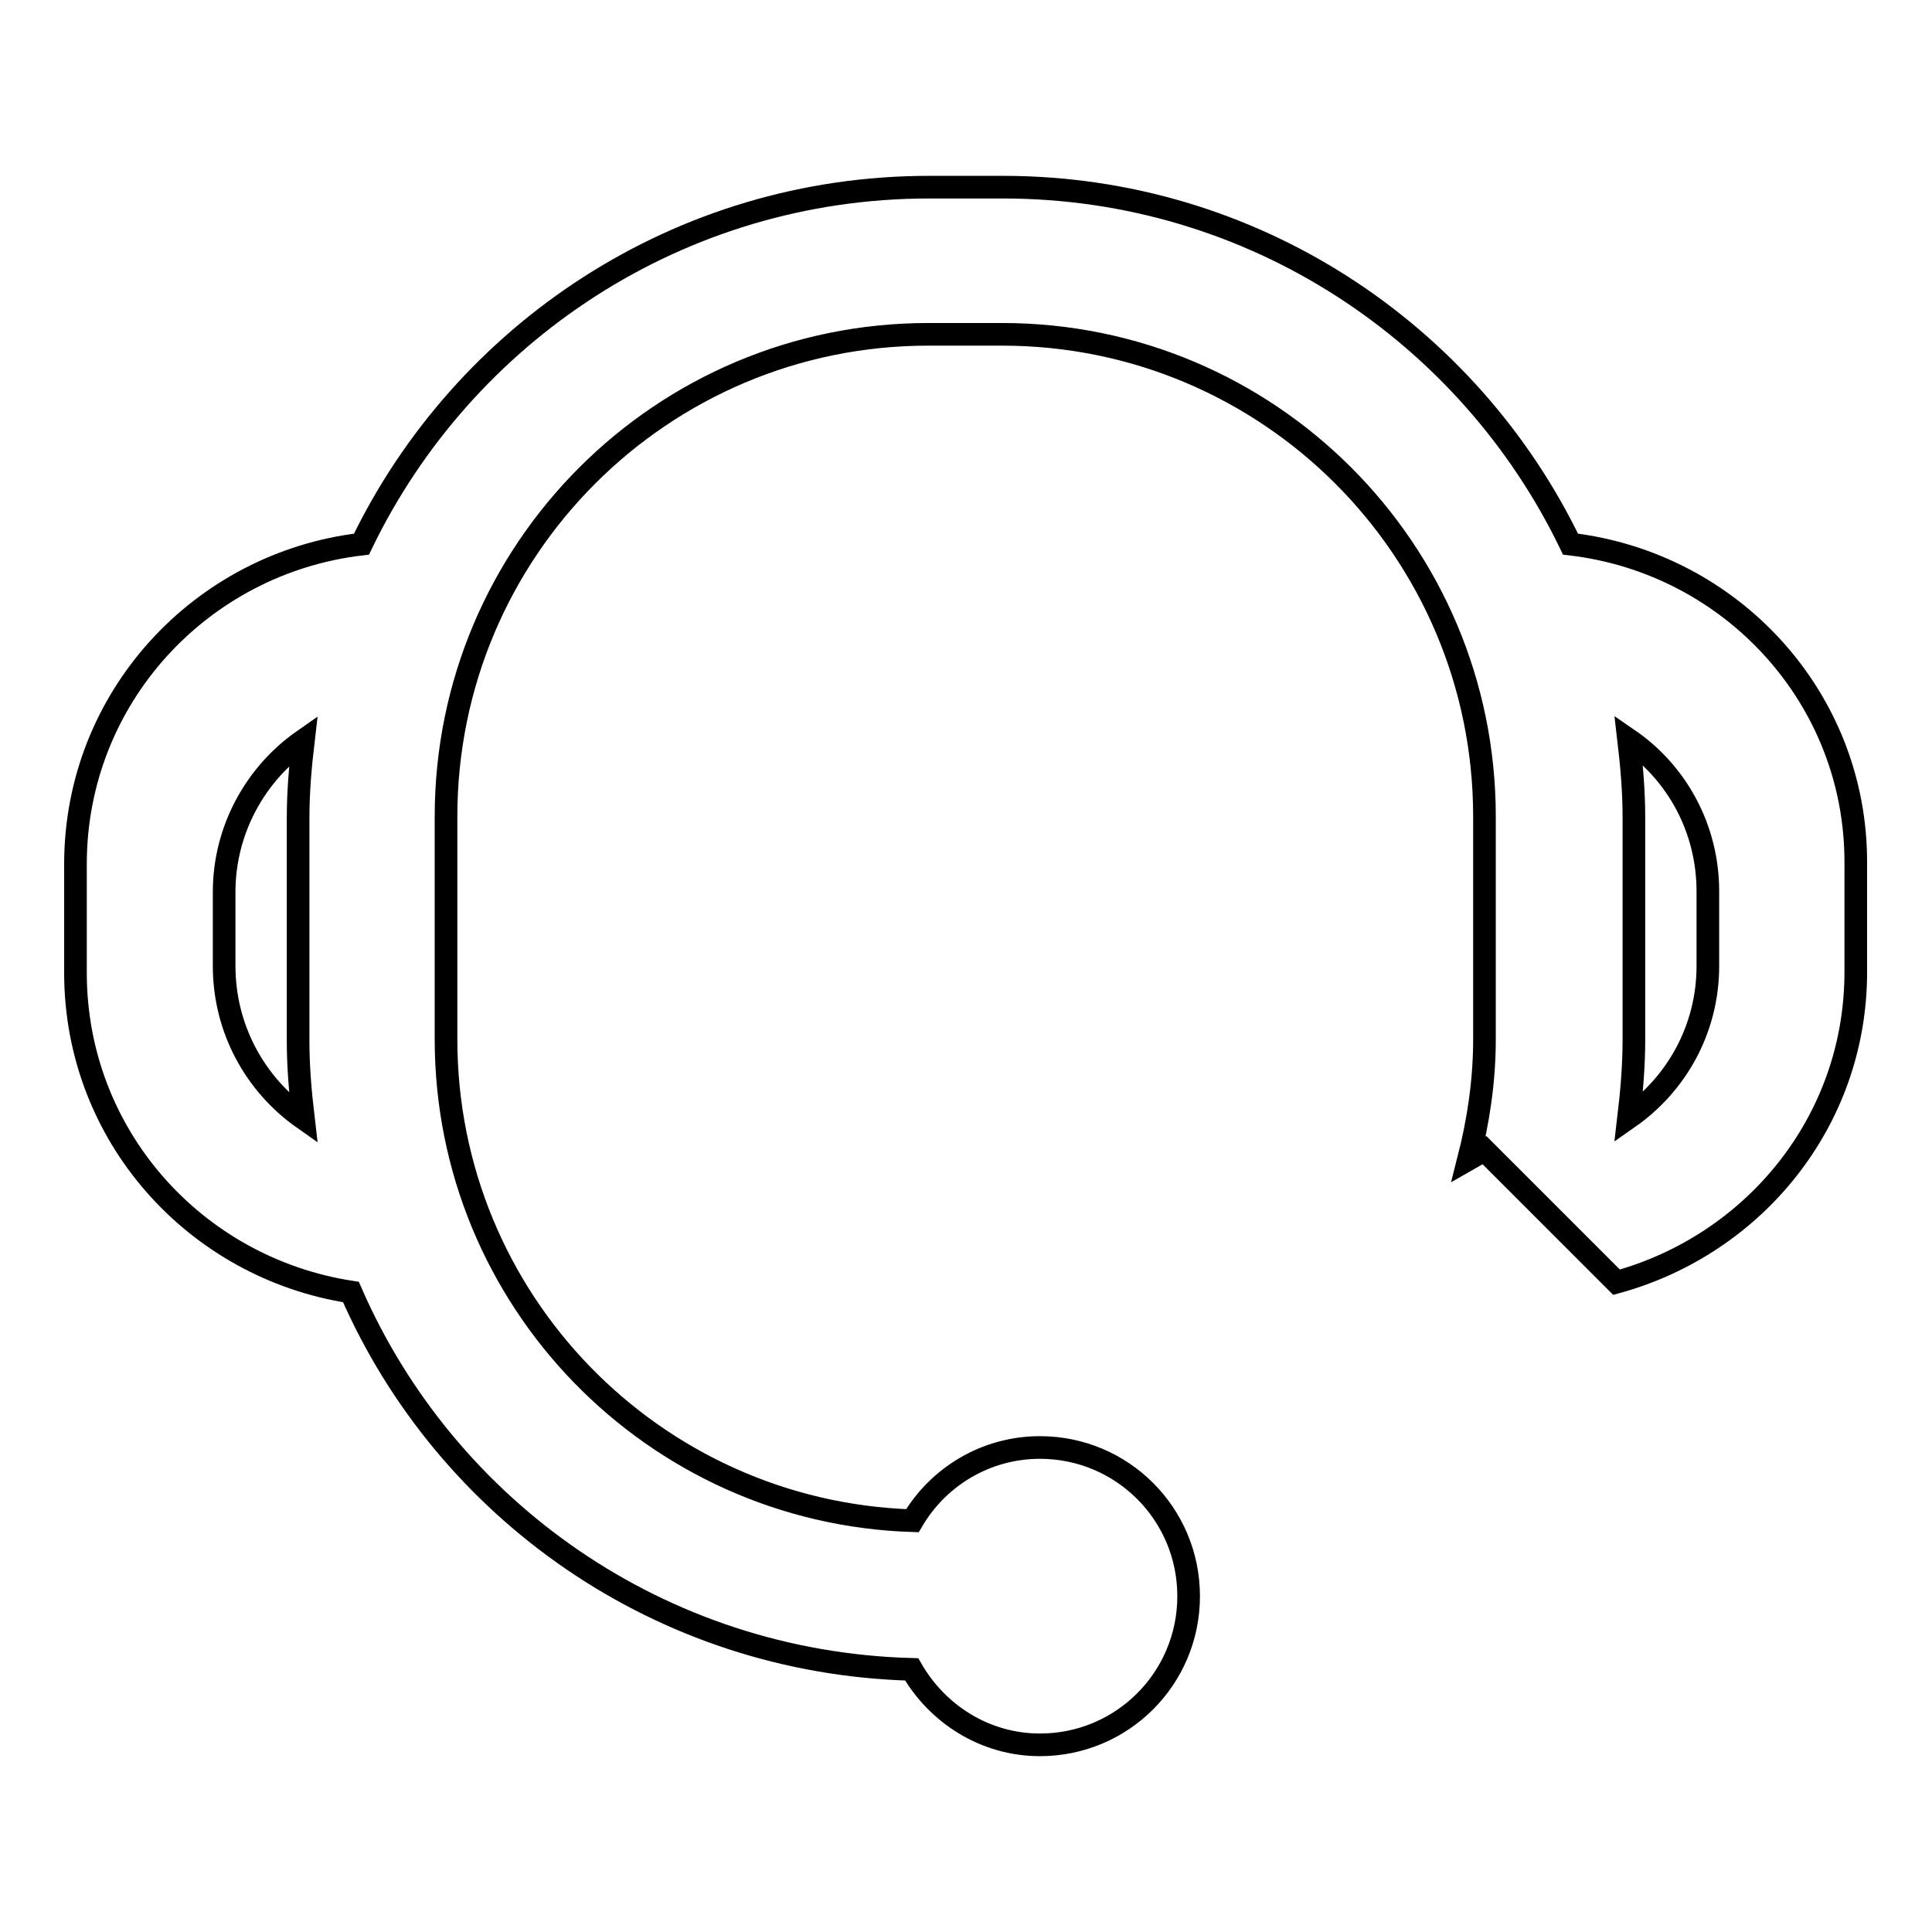
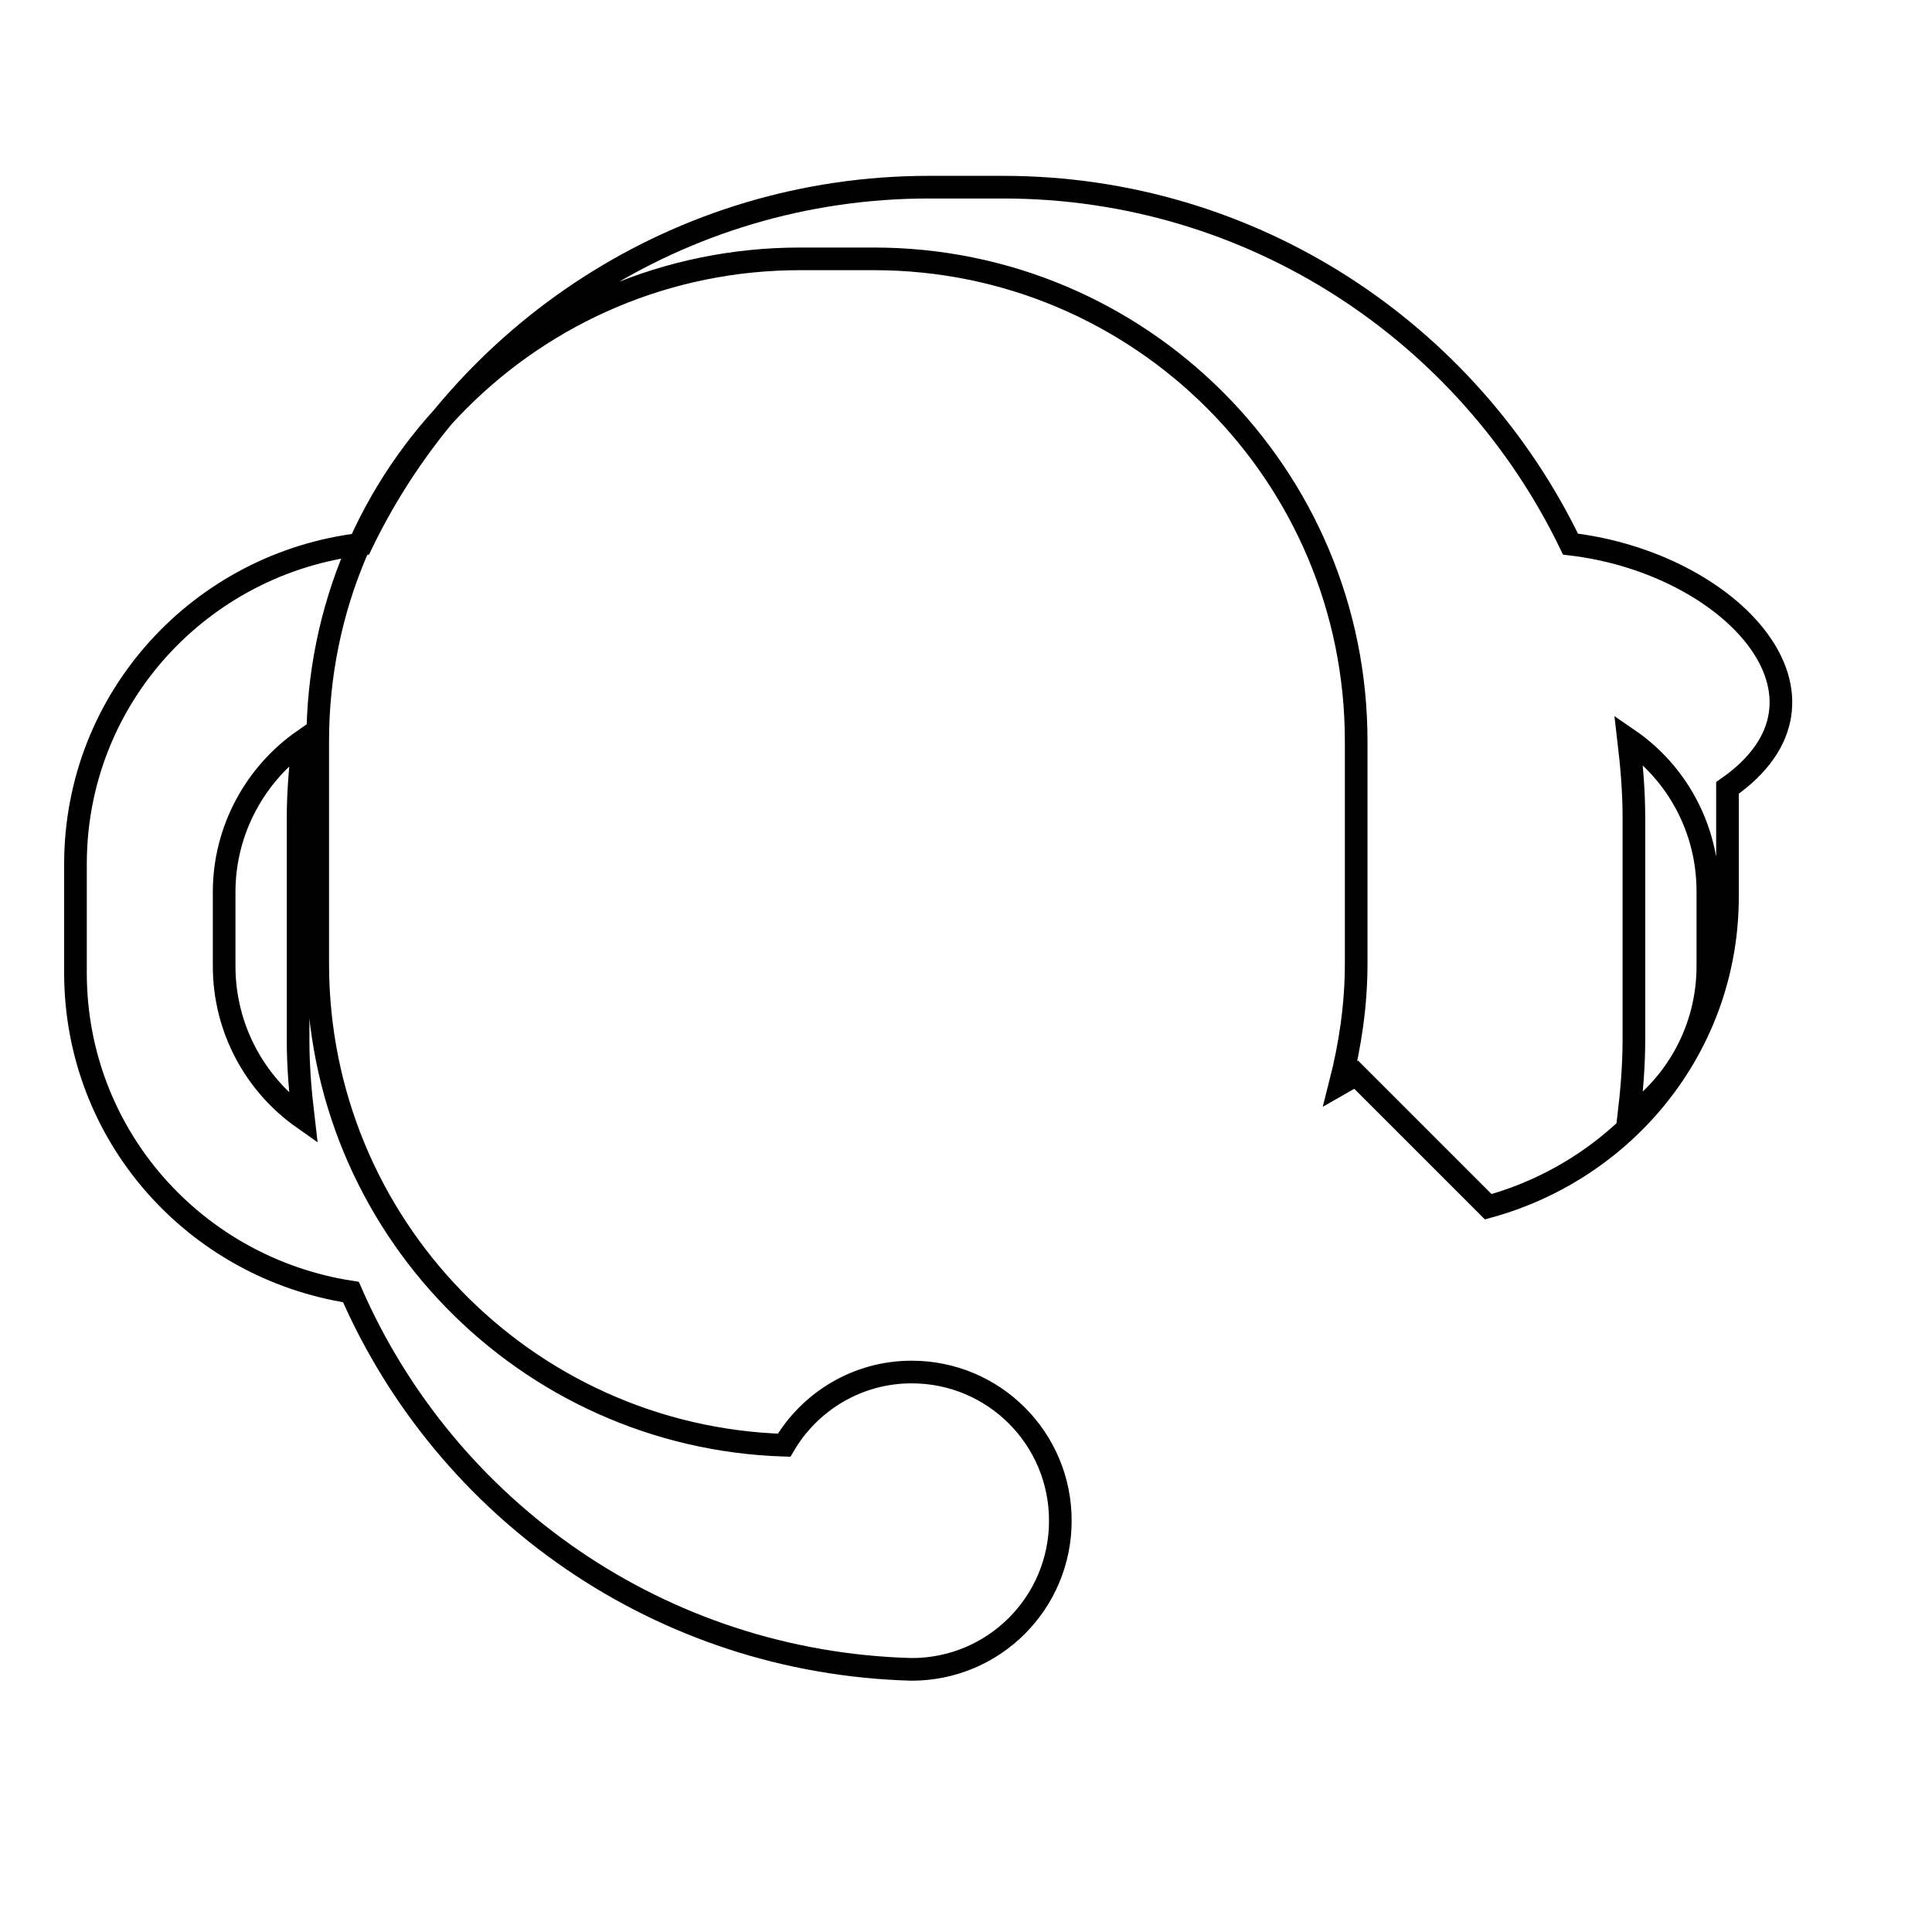
<svg xmlns="http://www.w3.org/2000/svg" version="1.1" x="0px" y="0px" viewBox="0 0 256 256" enable-background="new 0 0 256 256" xml:space="preserve">
  <g>
    <g>
-       <path stroke-width="3" fill-opacity="0" stroke="#000000" d="M208.1,72.1c-13.5-28-42.1-47.3-75.2-47.3h-9.8c-33.1,0-61.7,19.3-75.2,47.3C26.6,74.6,10,92.5,10,114.5v14.4c0,21.5,15.8,39.1,36.5,42.3c12.6,28.9,41,49.1,74.3,50c3.4,5.9,9.7,10,17,10c10.9,0,19.7-8.8,19.7-19.7c0-10.9-8.8-19.7-19.7-19.7c-7.2,0-13.5,3.9-16.9,9.7c-34.3-1.1-61.8-29.2-61.8-63.8v-29.5c0-35.3,28.6-63.9,63.9-63.9h9.8c35.3,0,63.9,28.6,63.9,63.9v29.5c0,5.5-0.8,10.8-2.1,15.9l2.1-1.2l17.5,17.5c18.2-5,31.7-21.3,31.7-41.1v-14.4C246,92.5,229.4,74.6,208.1,72.1z M29.7,128v-9.8c0-8.3,4.2-15.7,10.5-20.1c-0.4,3.4-0.7,6.8-0.7,10.3v29.5c0,3.5,0.3,6.9,0.7,10.3C33.8,143.7,29.7,136.3,29.7,128z M226.3,128c0,8.4-4.2,15.7-10.5,20.1c0.4-3.4,0.7-6.8,0.7-10.3v-29.5c0-3.5-0.3-6.9-0.7-10.3c6.4,4.4,10.5,11.8,10.5,20.1V128z" />
+       <path stroke-width="3" fill-opacity="0" stroke="#000000" d="M208.1,72.1c-13.5-28-42.1-47.3-75.2-47.3h-9.8c-33.1,0-61.7,19.3-75.2,47.3C26.6,74.6,10,92.5,10,114.5v14.4c0,21.5,15.8,39.1,36.5,42.3c12.6,28.9,41,49.1,74.3,50c10.9,0,19.7-8.8,19.7-19.7c0-10.9-8.8-19.7-19.7-19.7c-7.2,0-13.5,3.9-16.9,9.7c-34.3-1.1-61.8-29.2-61.8-63.8v-29.5c0-35.3,28.6-63.9,63.9-63.9h9.8c35.3,0,63.9,28.6,63.9,63.9v29.5c0,5.5-0.8,10.8-2.1,15.9l2.1-1.2l17.5,17.5c18.2-5,31.7-21.3,31.7-41.1v-14.4C246,92.5,229.4,74.6,208.1,72.1z M29.7,128v-9.8c0-8.3,4.2-15.7,10.5-20.1c-0.4,3.4-0.7,6.8-0.7,10.3v29.5c0,3.5,0.3,6.9,0.7,10.3C33.8,143.7,29.7,136.3,29.7,128z M226.3,128c0,8.4-4.2,15.7-10.5,20.1c0.4-3.4,0.7-6.8,0.7-10.3v-29.5c0-3.5-0.3-6.9-0.7-10.3c6.4,4.4,10.5,11.8,10.5,20.1V128z" />
    </g>
  </g>
</svg>